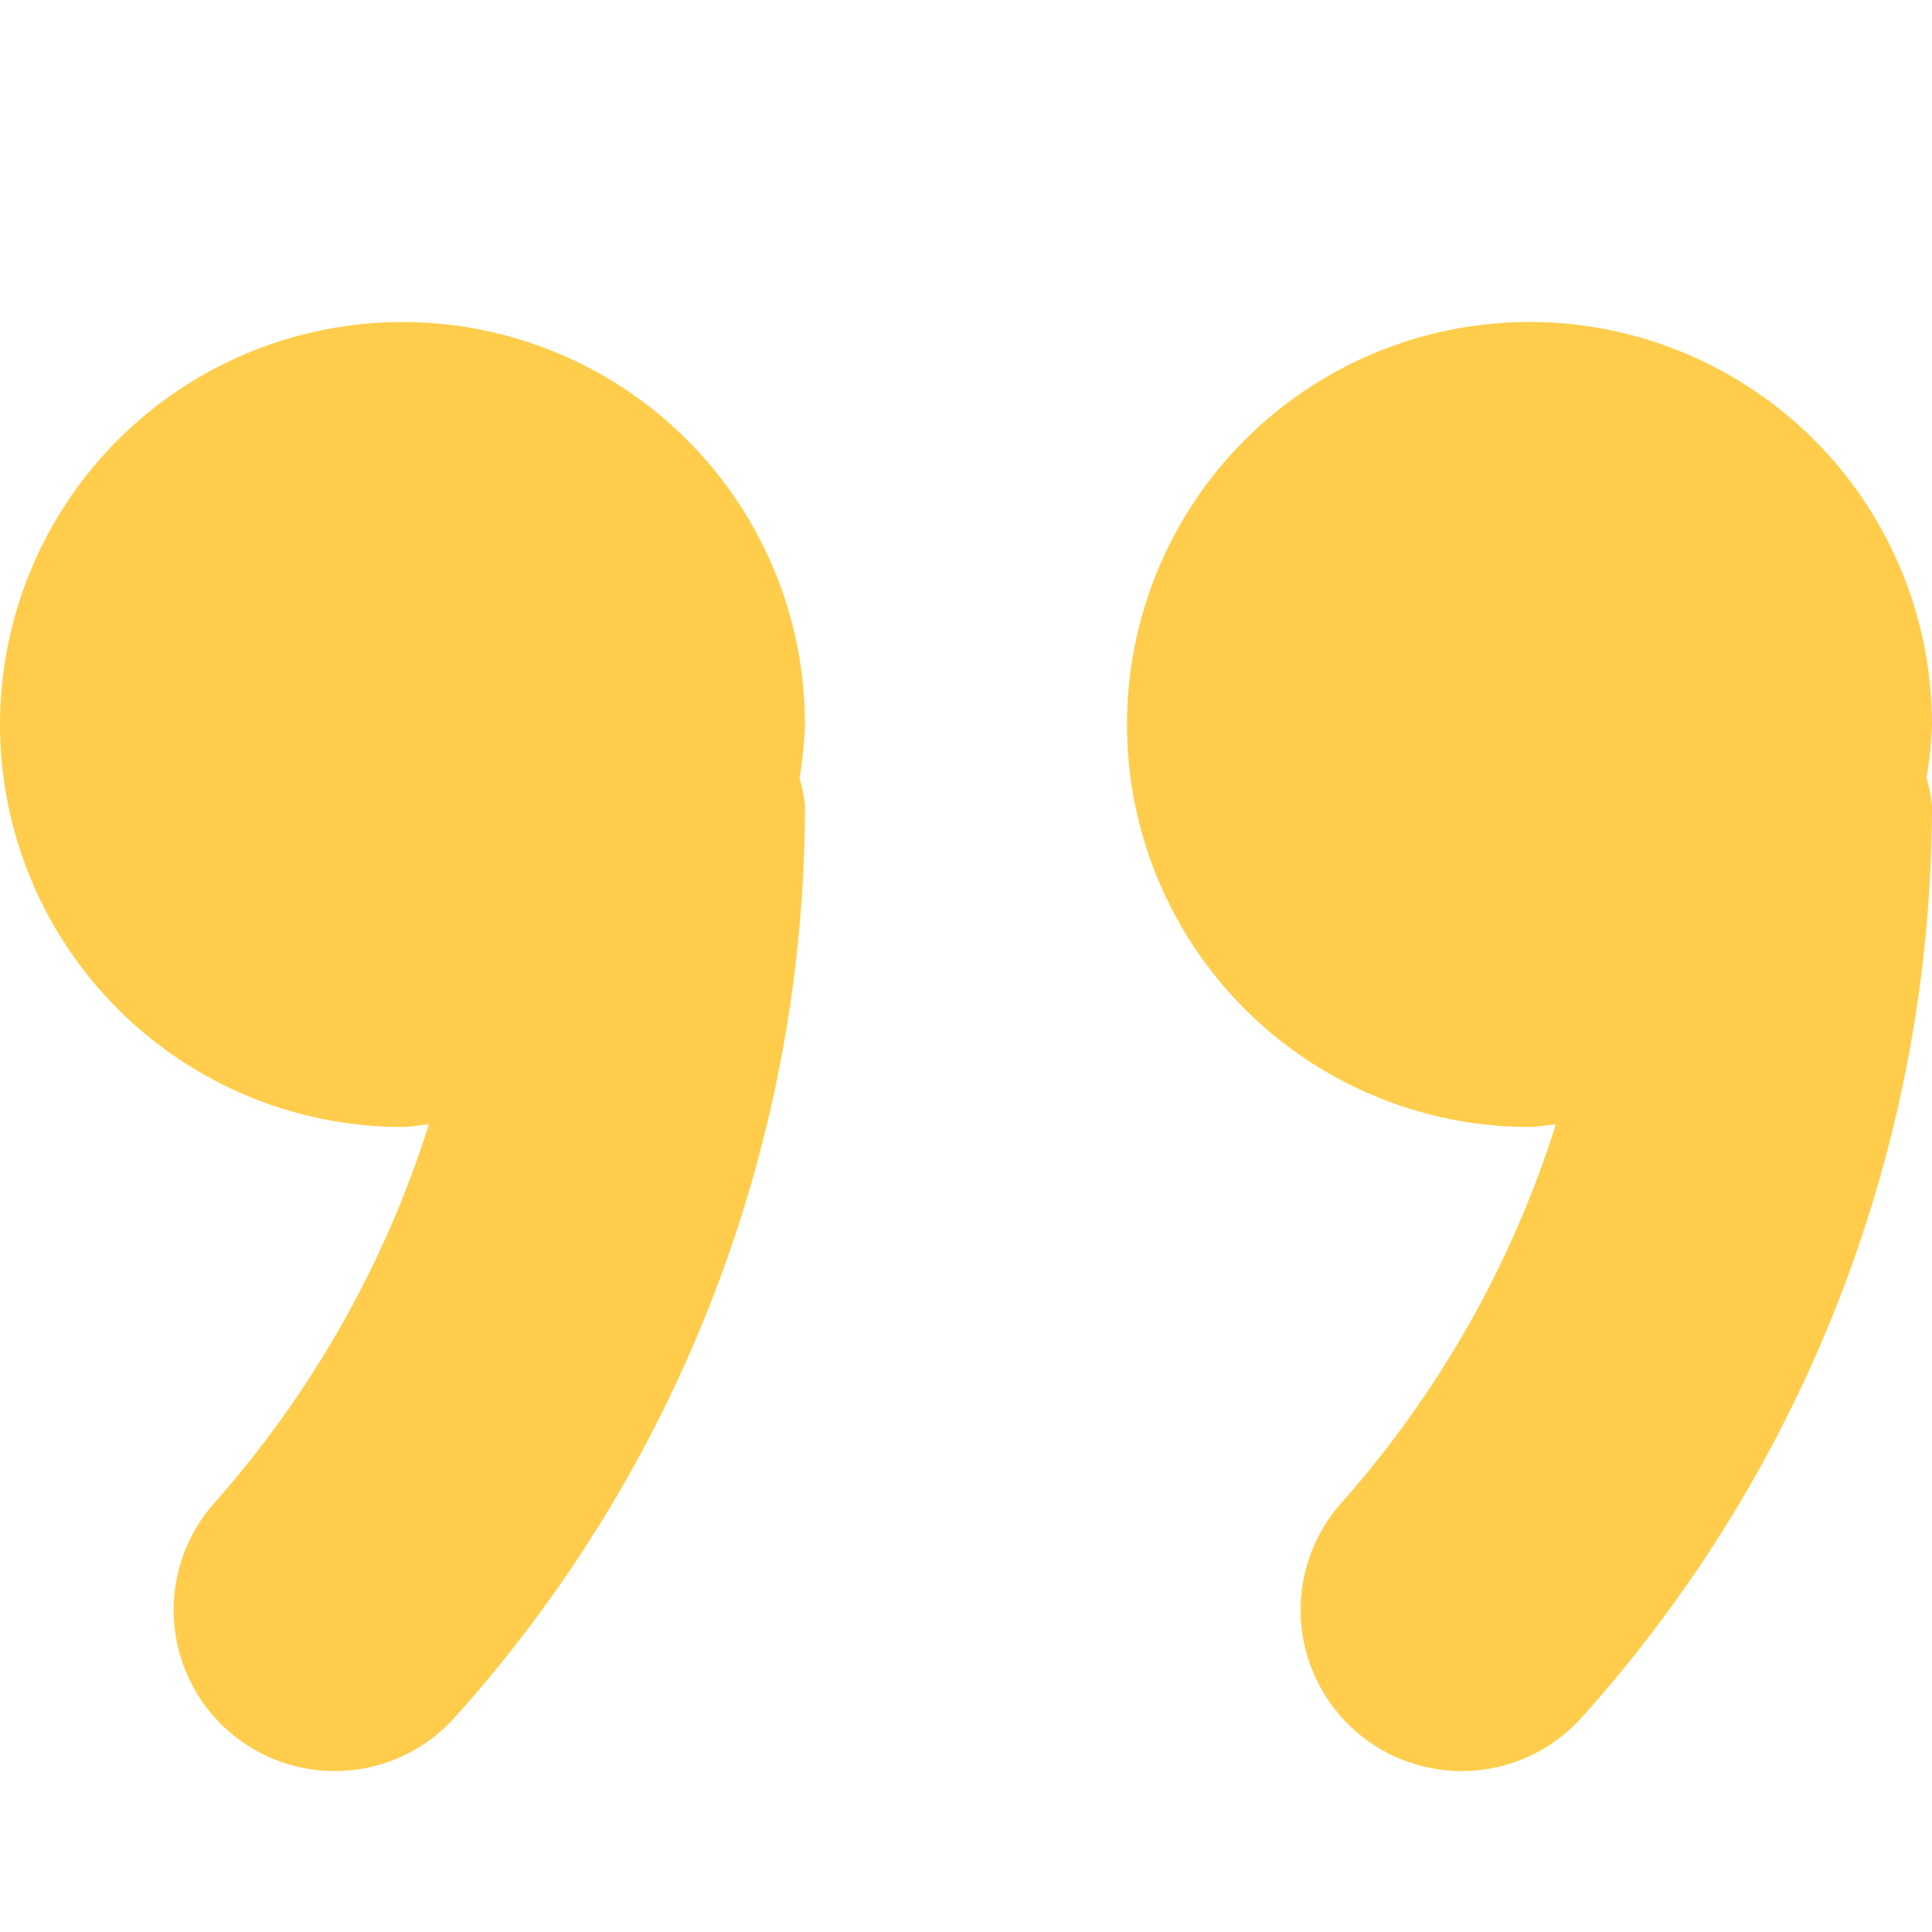
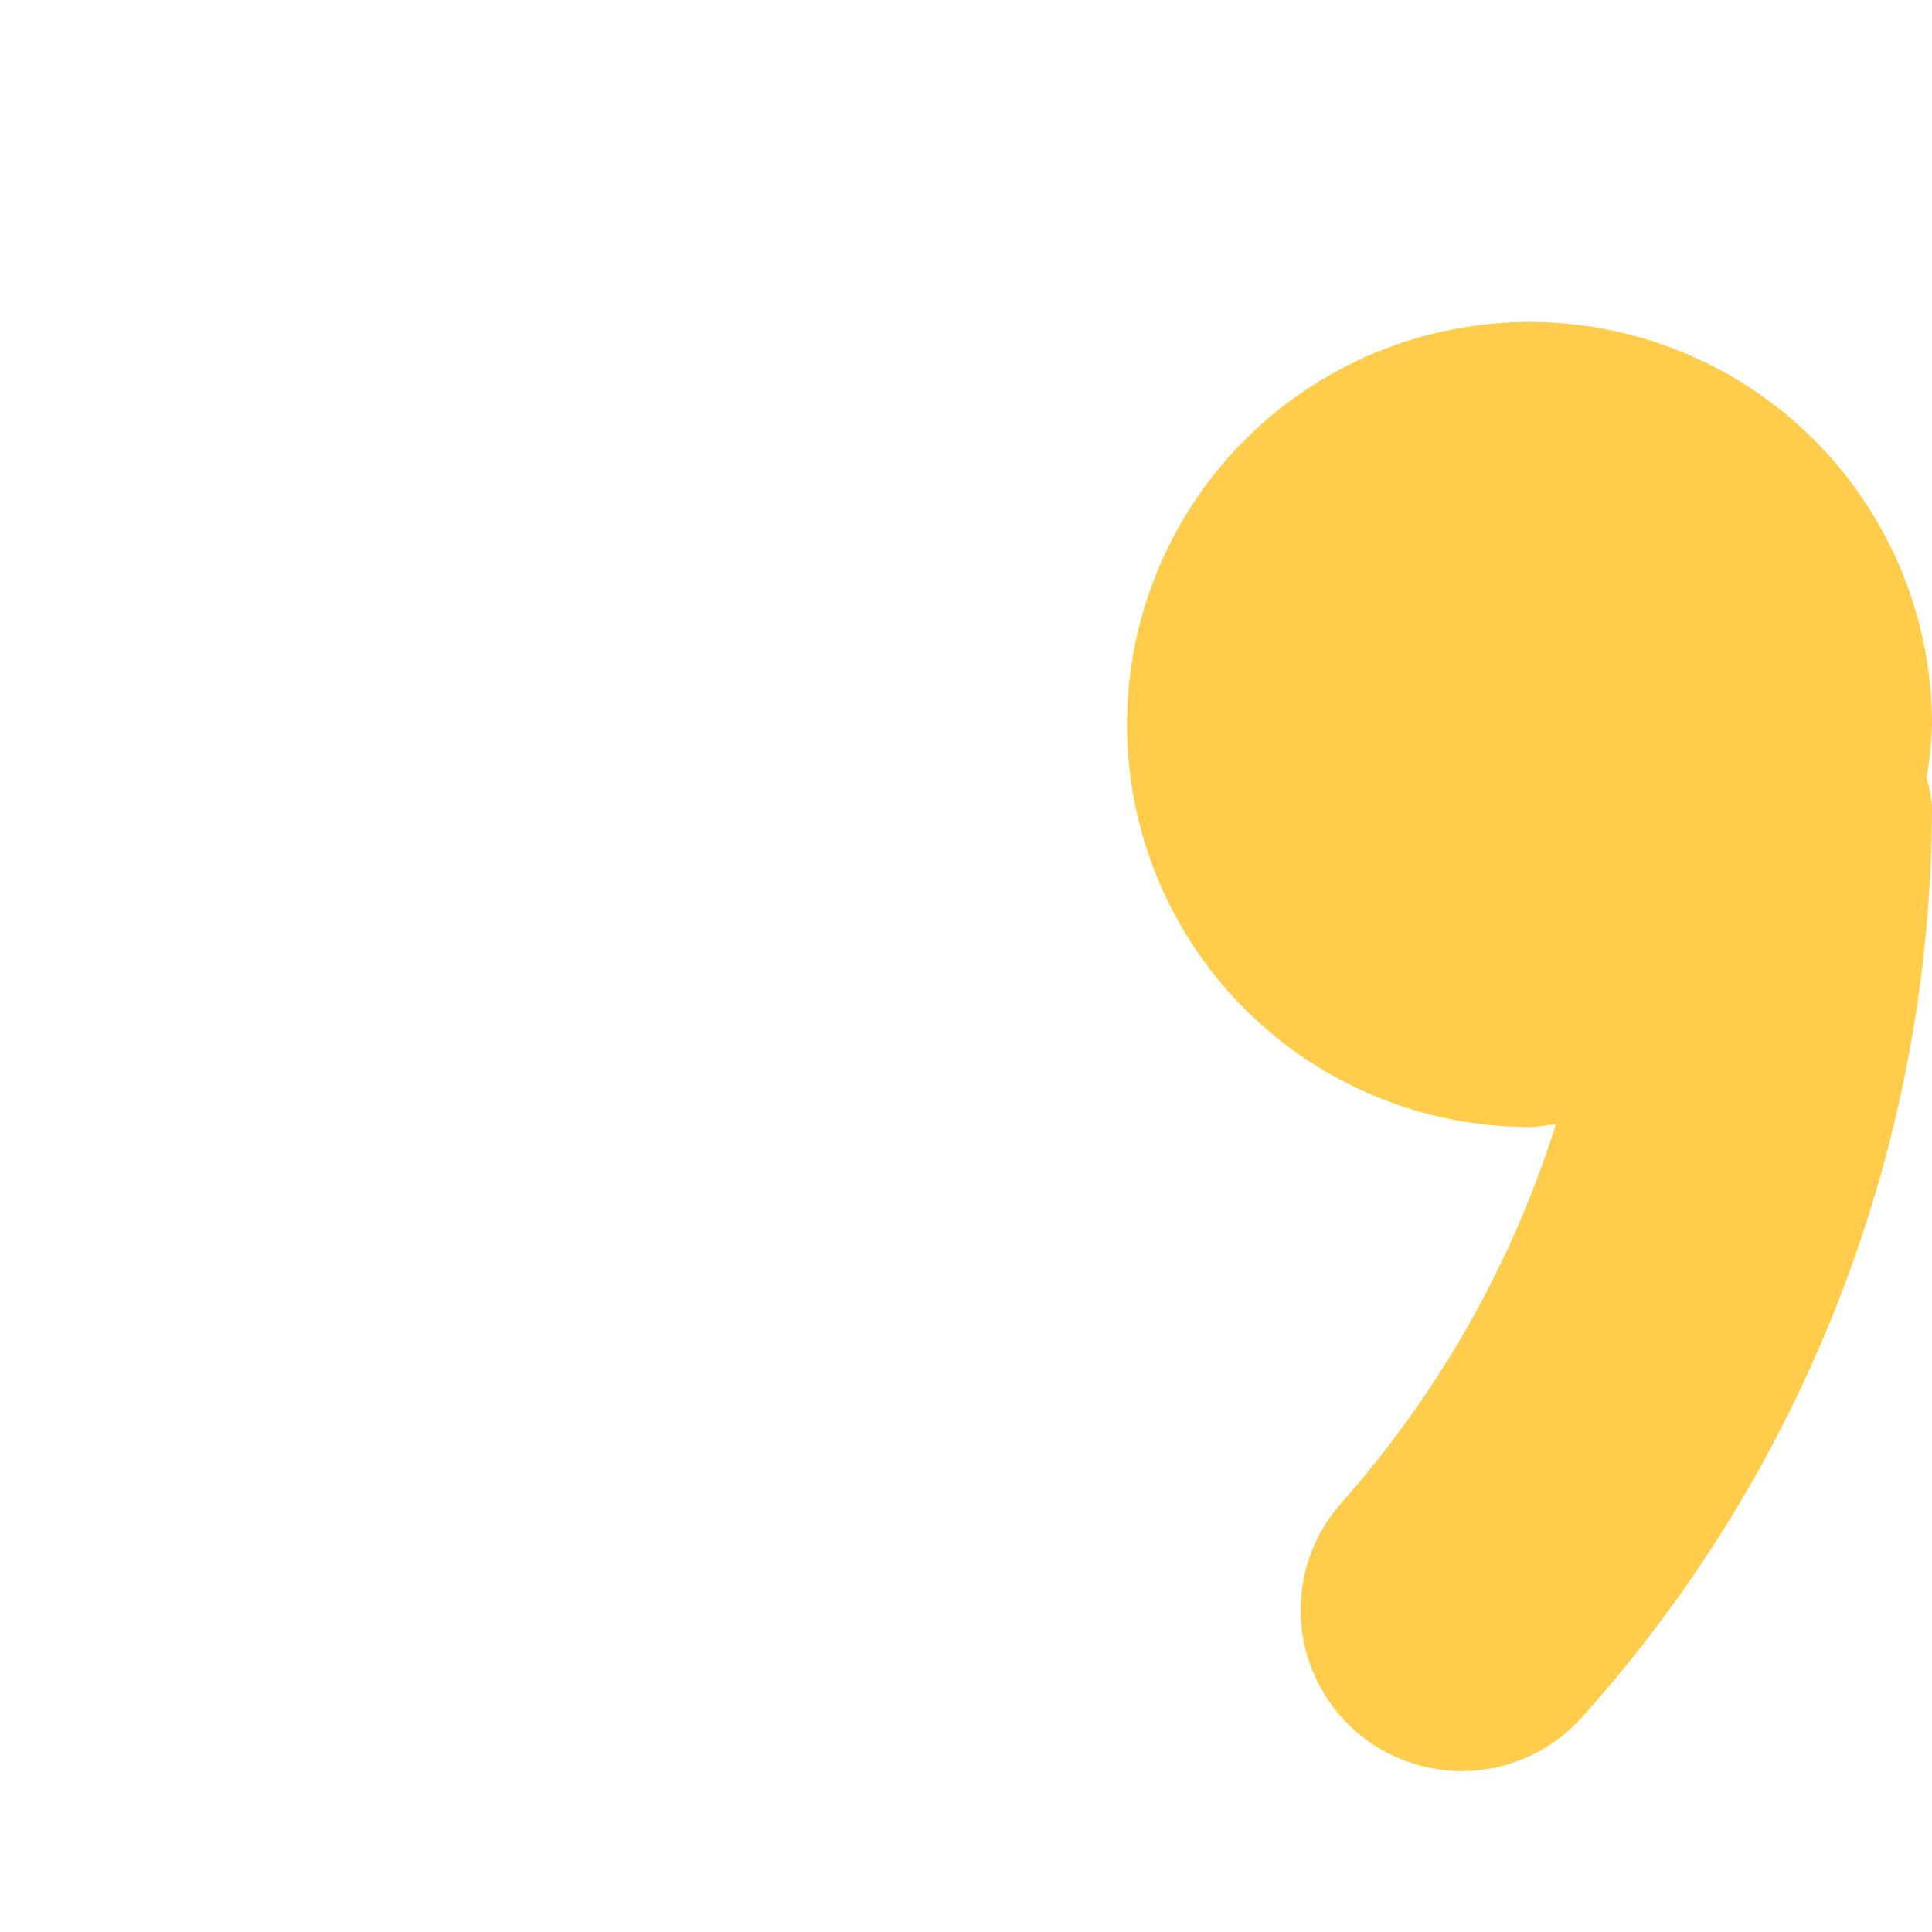
<svg xmlns="http://www.w3.org/2000/svg" width="48" height="48" viewBox="0 0 48 48" fill="none">
  <g clip-path="url(#clip0_1989_38)">
-     <path d="M10 8C7.348 8 4.804 9.054 2.929 10.929C1.054 12.804 0 15.348 0 18C0 20.652 1.054 23.196 2.929 25.071C4.804 26.946 7.348 28 10 28C10.224 28 10.436 27.948 10.656 27.932C9.562 31.403 7.749 34.604 5.336 37.328C4.627 38.118 4.262 39.158 4.319 40.218C4.377 41.278 4.854 42.271 5.644 42.98C6.434 43.689 7.474 44.054 8.534 43.997C9.594 43.939 10.587 43.462 11.296 42.672C16.895 36.447 19.995 28.372 20 20C19.975 19.774 19.929 19.55 19.864 19.332C19.94 18.892 19.985 18.447 20 18C20 15.348 18.946 12.804 17.071 10.929C15.196 9.054 12.652 8 10 8Z" fill="#FFCD4B" />
    <path d="M48 18C48 16.022 47.413 14.089 46.315 12.444C45.216 10.8 43.654 9.518 41.827 8.761C40 8.004 37.989 7.806 36.049 8.192C34.109 8.578 32.328 9.53 30.929 10.929C29.53 12.328 28.578 14.109 28.192 16.049C27.806 17.989 28.004 20 28.761 21.827C29.518 23.654 30.8 25.216 32.444 26.315C34.089 27.413 36.022 28 38 28C38.224 28 38.436 27.948 38.656 27.932C37.562 31.403 35.749 34.604 33.336 37.328C32.627 38.118 32.262 39.158 32.319 40.218C32.377 41.278 32.854 42.271 33.644 42.98C34.434 43.689 35.474 44.054 36.534 43.997C37.594 43.939 38.587 43.462 39.296 42.672C44.895 36.447 47.995 28.372 48 20C47.975 19.774 47.929 19.55 47.864 19.332C47.94 18.892 47.985 18.447 48 18Z" fill="#FFCD4B" />
  </g>
  <defs>
    <clipPath id="clip0_1989_38">
      <rect width="48" height="48" fill="white" />
    </clipPath>
  </defs>
</svg>